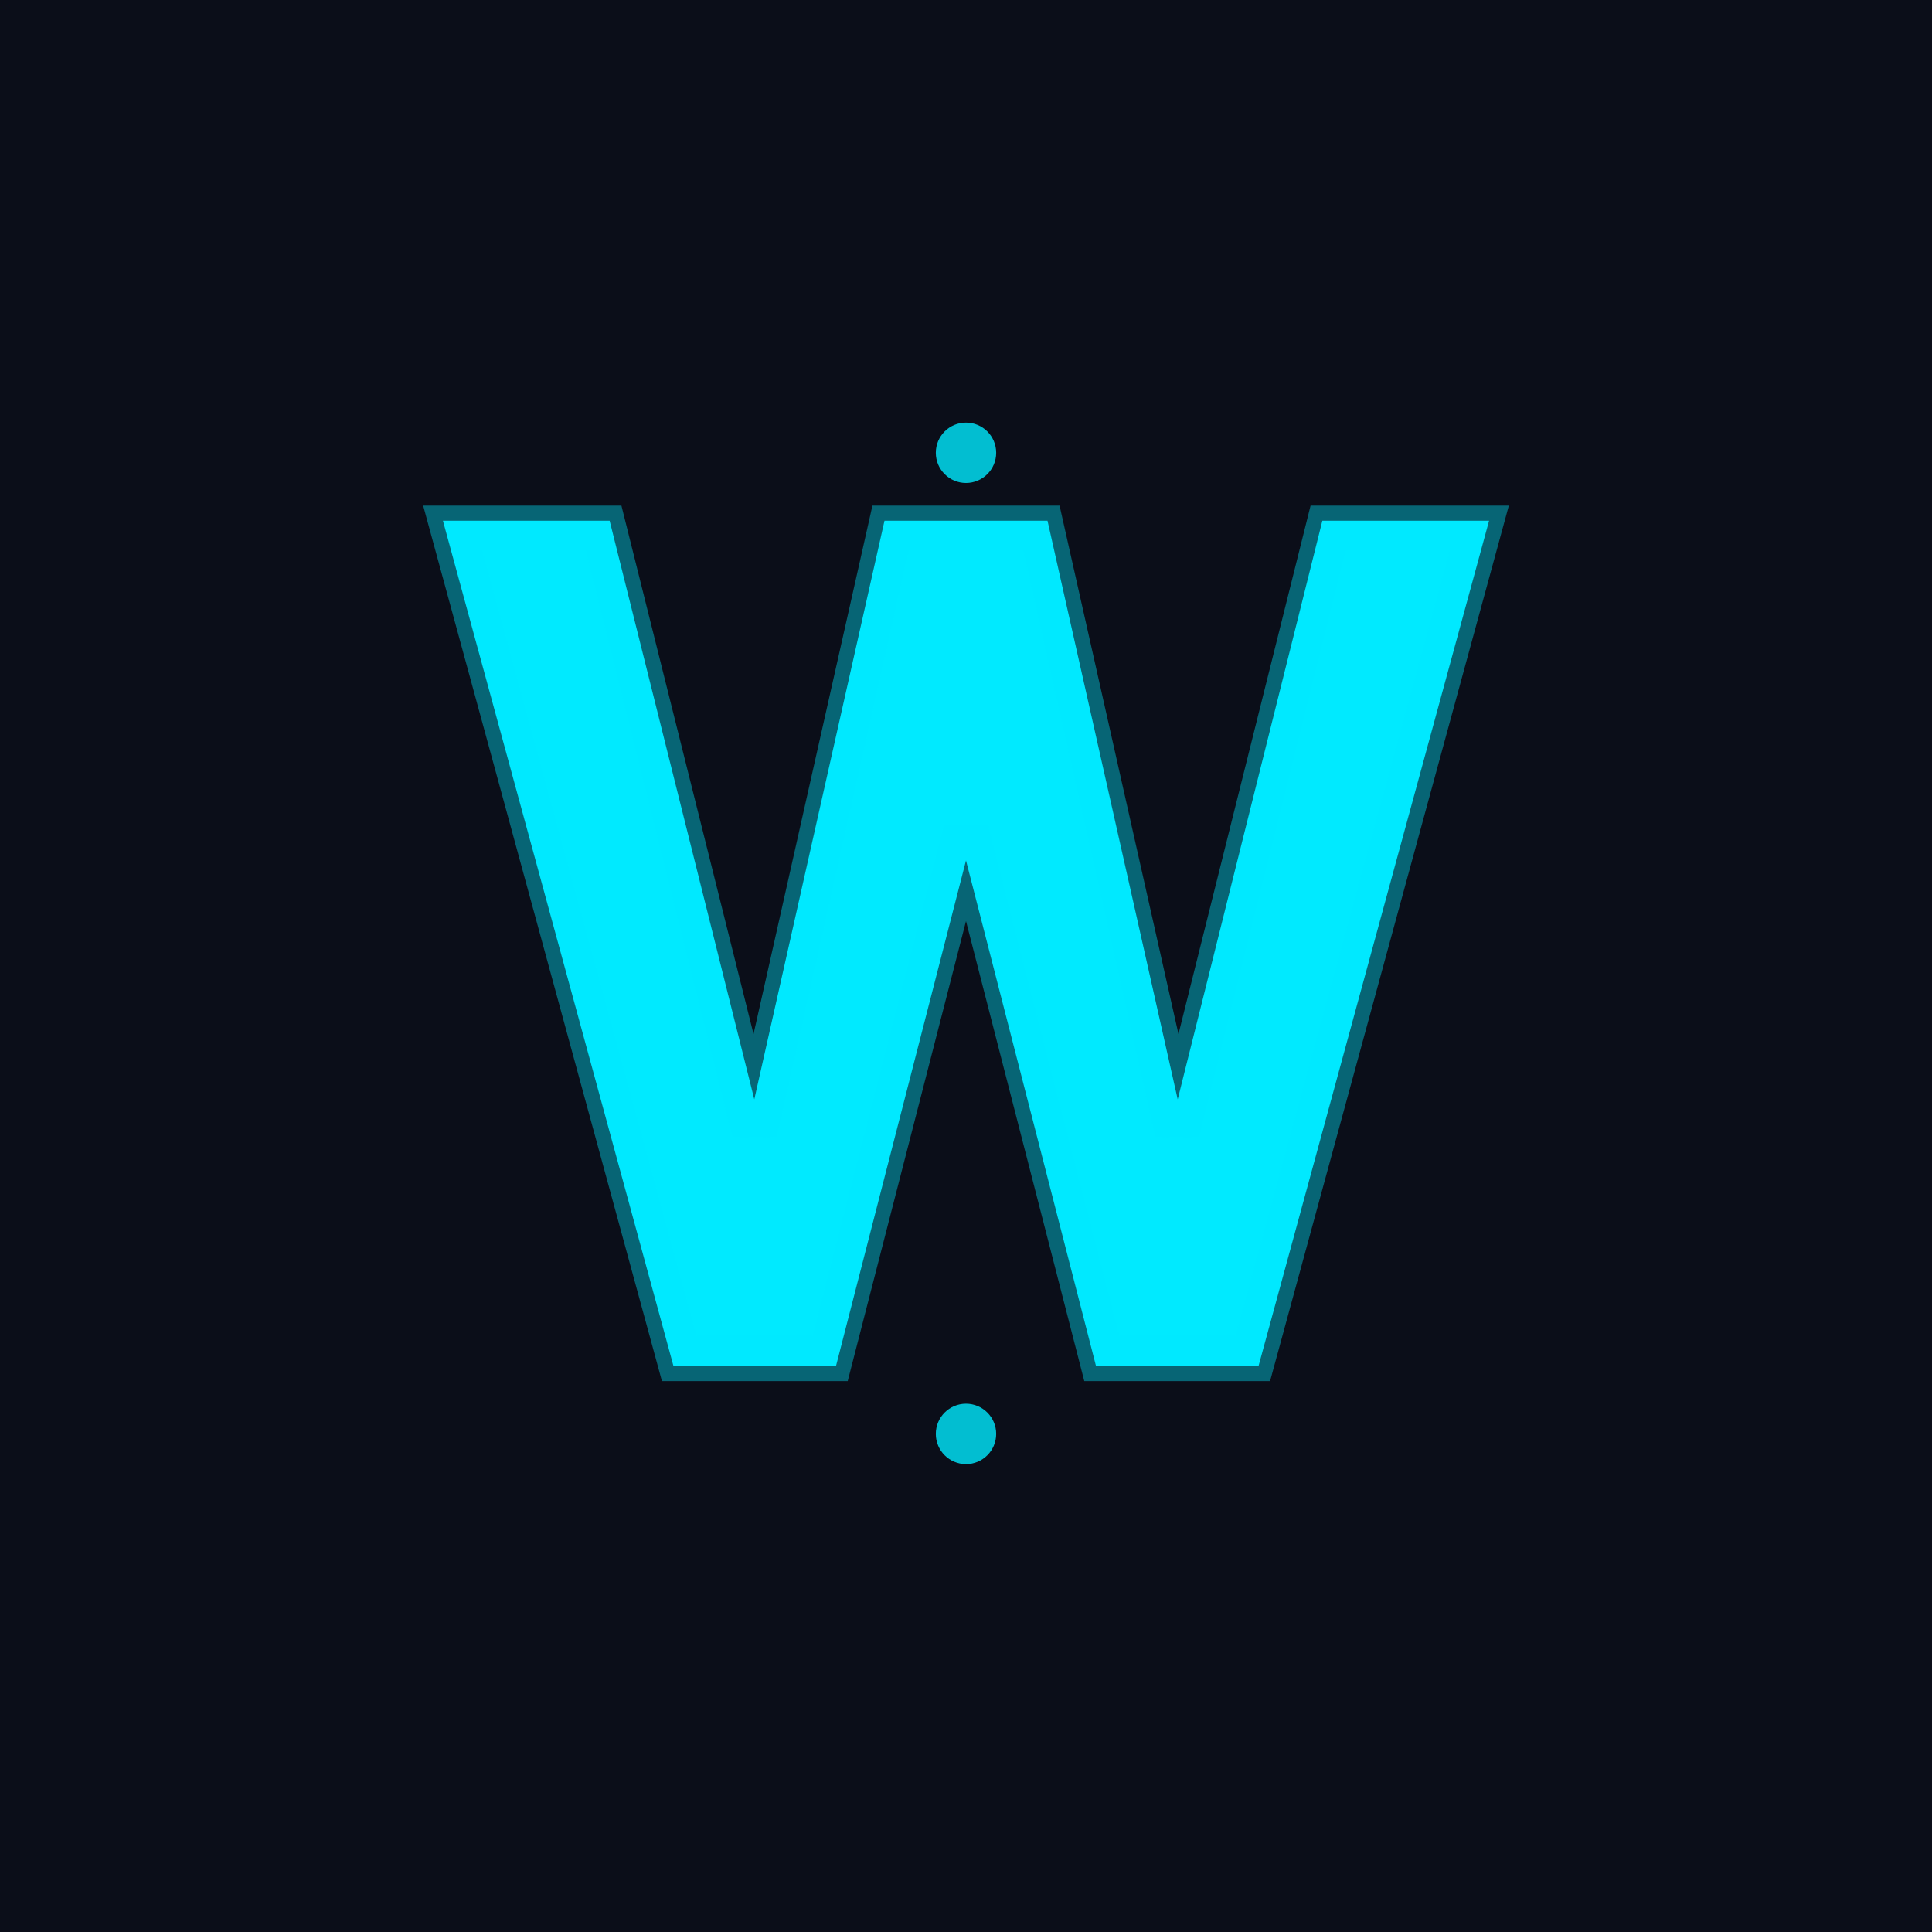
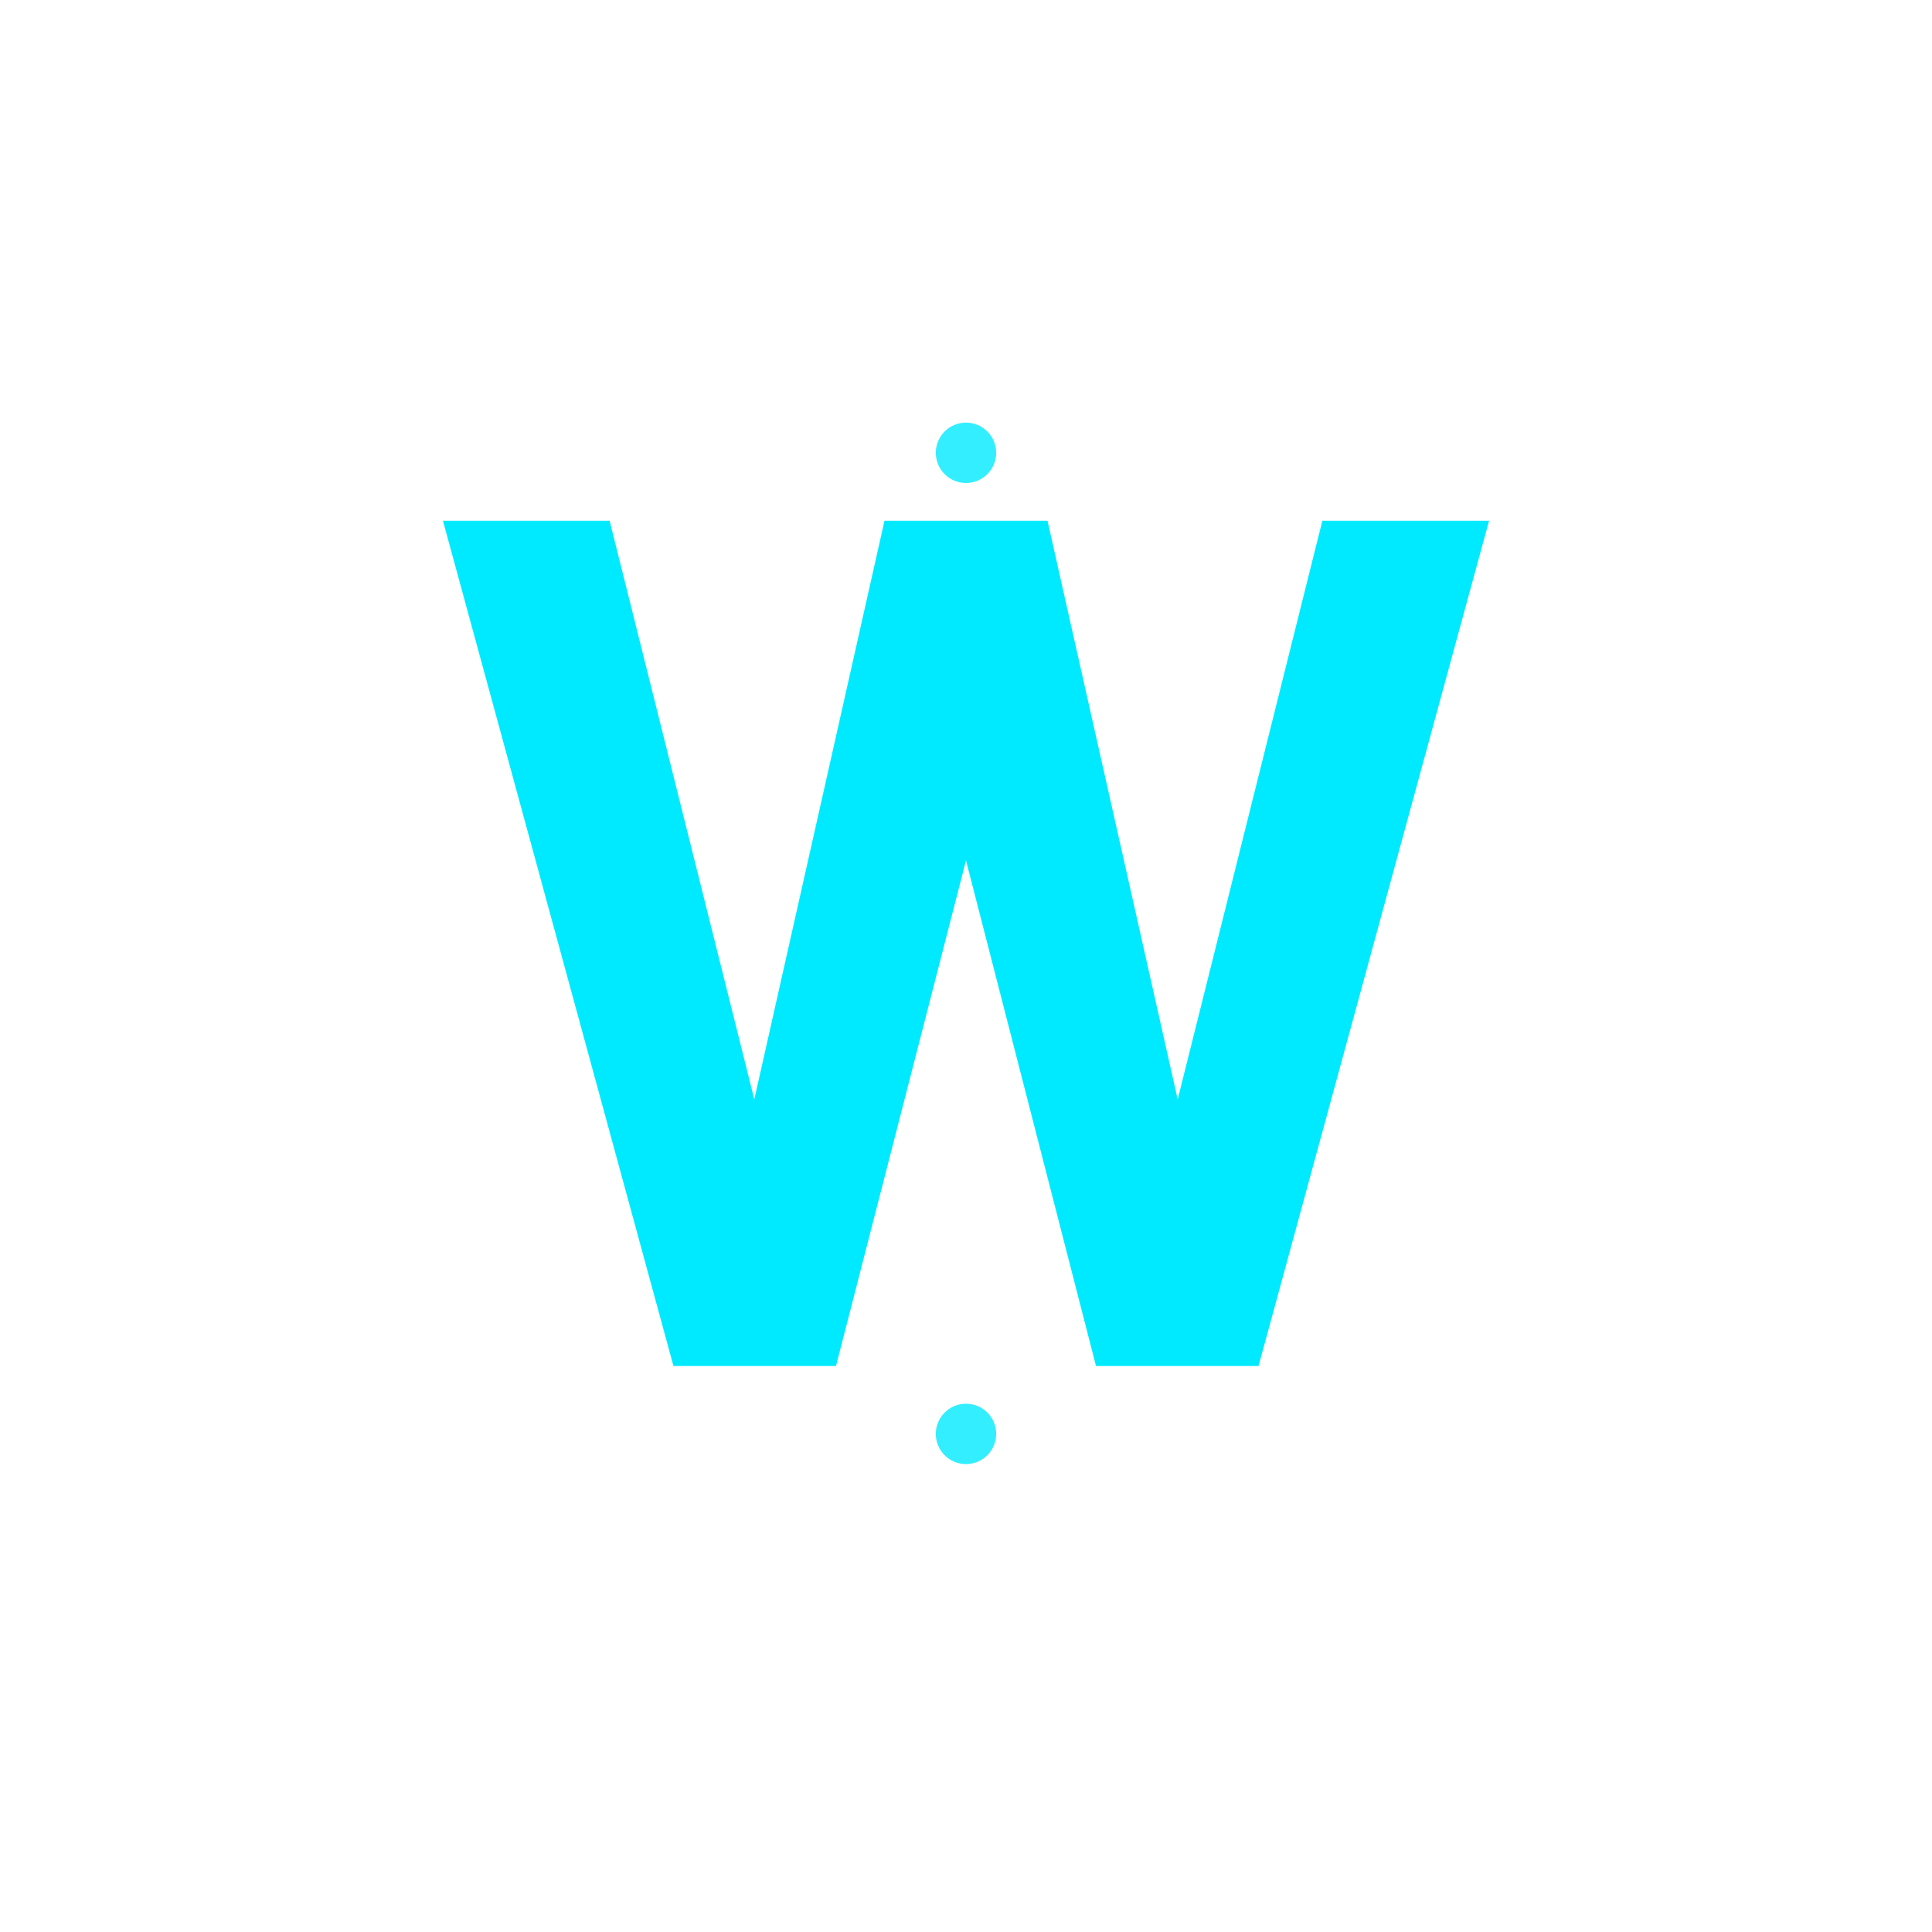
<svg xmlns="http://www.w3.org/2000/svg" viewBox="0 0 256 256">
  <defs>
    <filter id="glow">
      <feGaussianBlur stdDeviation="3" result="coloredBlur" />
      <feMerge>
        <feMergeNode in="coloredBlur" />
        <feMergeNode in="SourceGraphic" />
      </feMerge>
    </filter>
  </defs>
-   <rect width="256" height="256" fill="#0b0e19" />
  <g filter="url(#glow)">
    <path d="M60 70 L90 180 L110 180 L128 110 L146 180 L166 180 L196 70 L176 70 L156 150 L138 70 L118 70 L100 150 L80 70 Z" fill="#00eaff" stroke="#00eaff" stroke-width="2" stroke-linejoin="miter" />
-     <path d="M60 70 L90 180 L110 180 L128 110 L146 180 L166 180 L196 70 L176 70 L156 150 L138 70 L118 70 L100 150 L80 70 Z" fill="none" stroke="rgba(0,234,255,0.4)" stroke-width="6" stroke-linejoin="miter" />
  </g>
  <circle cx="128" cy="60" r="4" fill="#00eaff" opacity="0.8" />
  <circle cx="128" cy="190" r="4" fill="#00eaff" opacity="0.8" />
</svg>